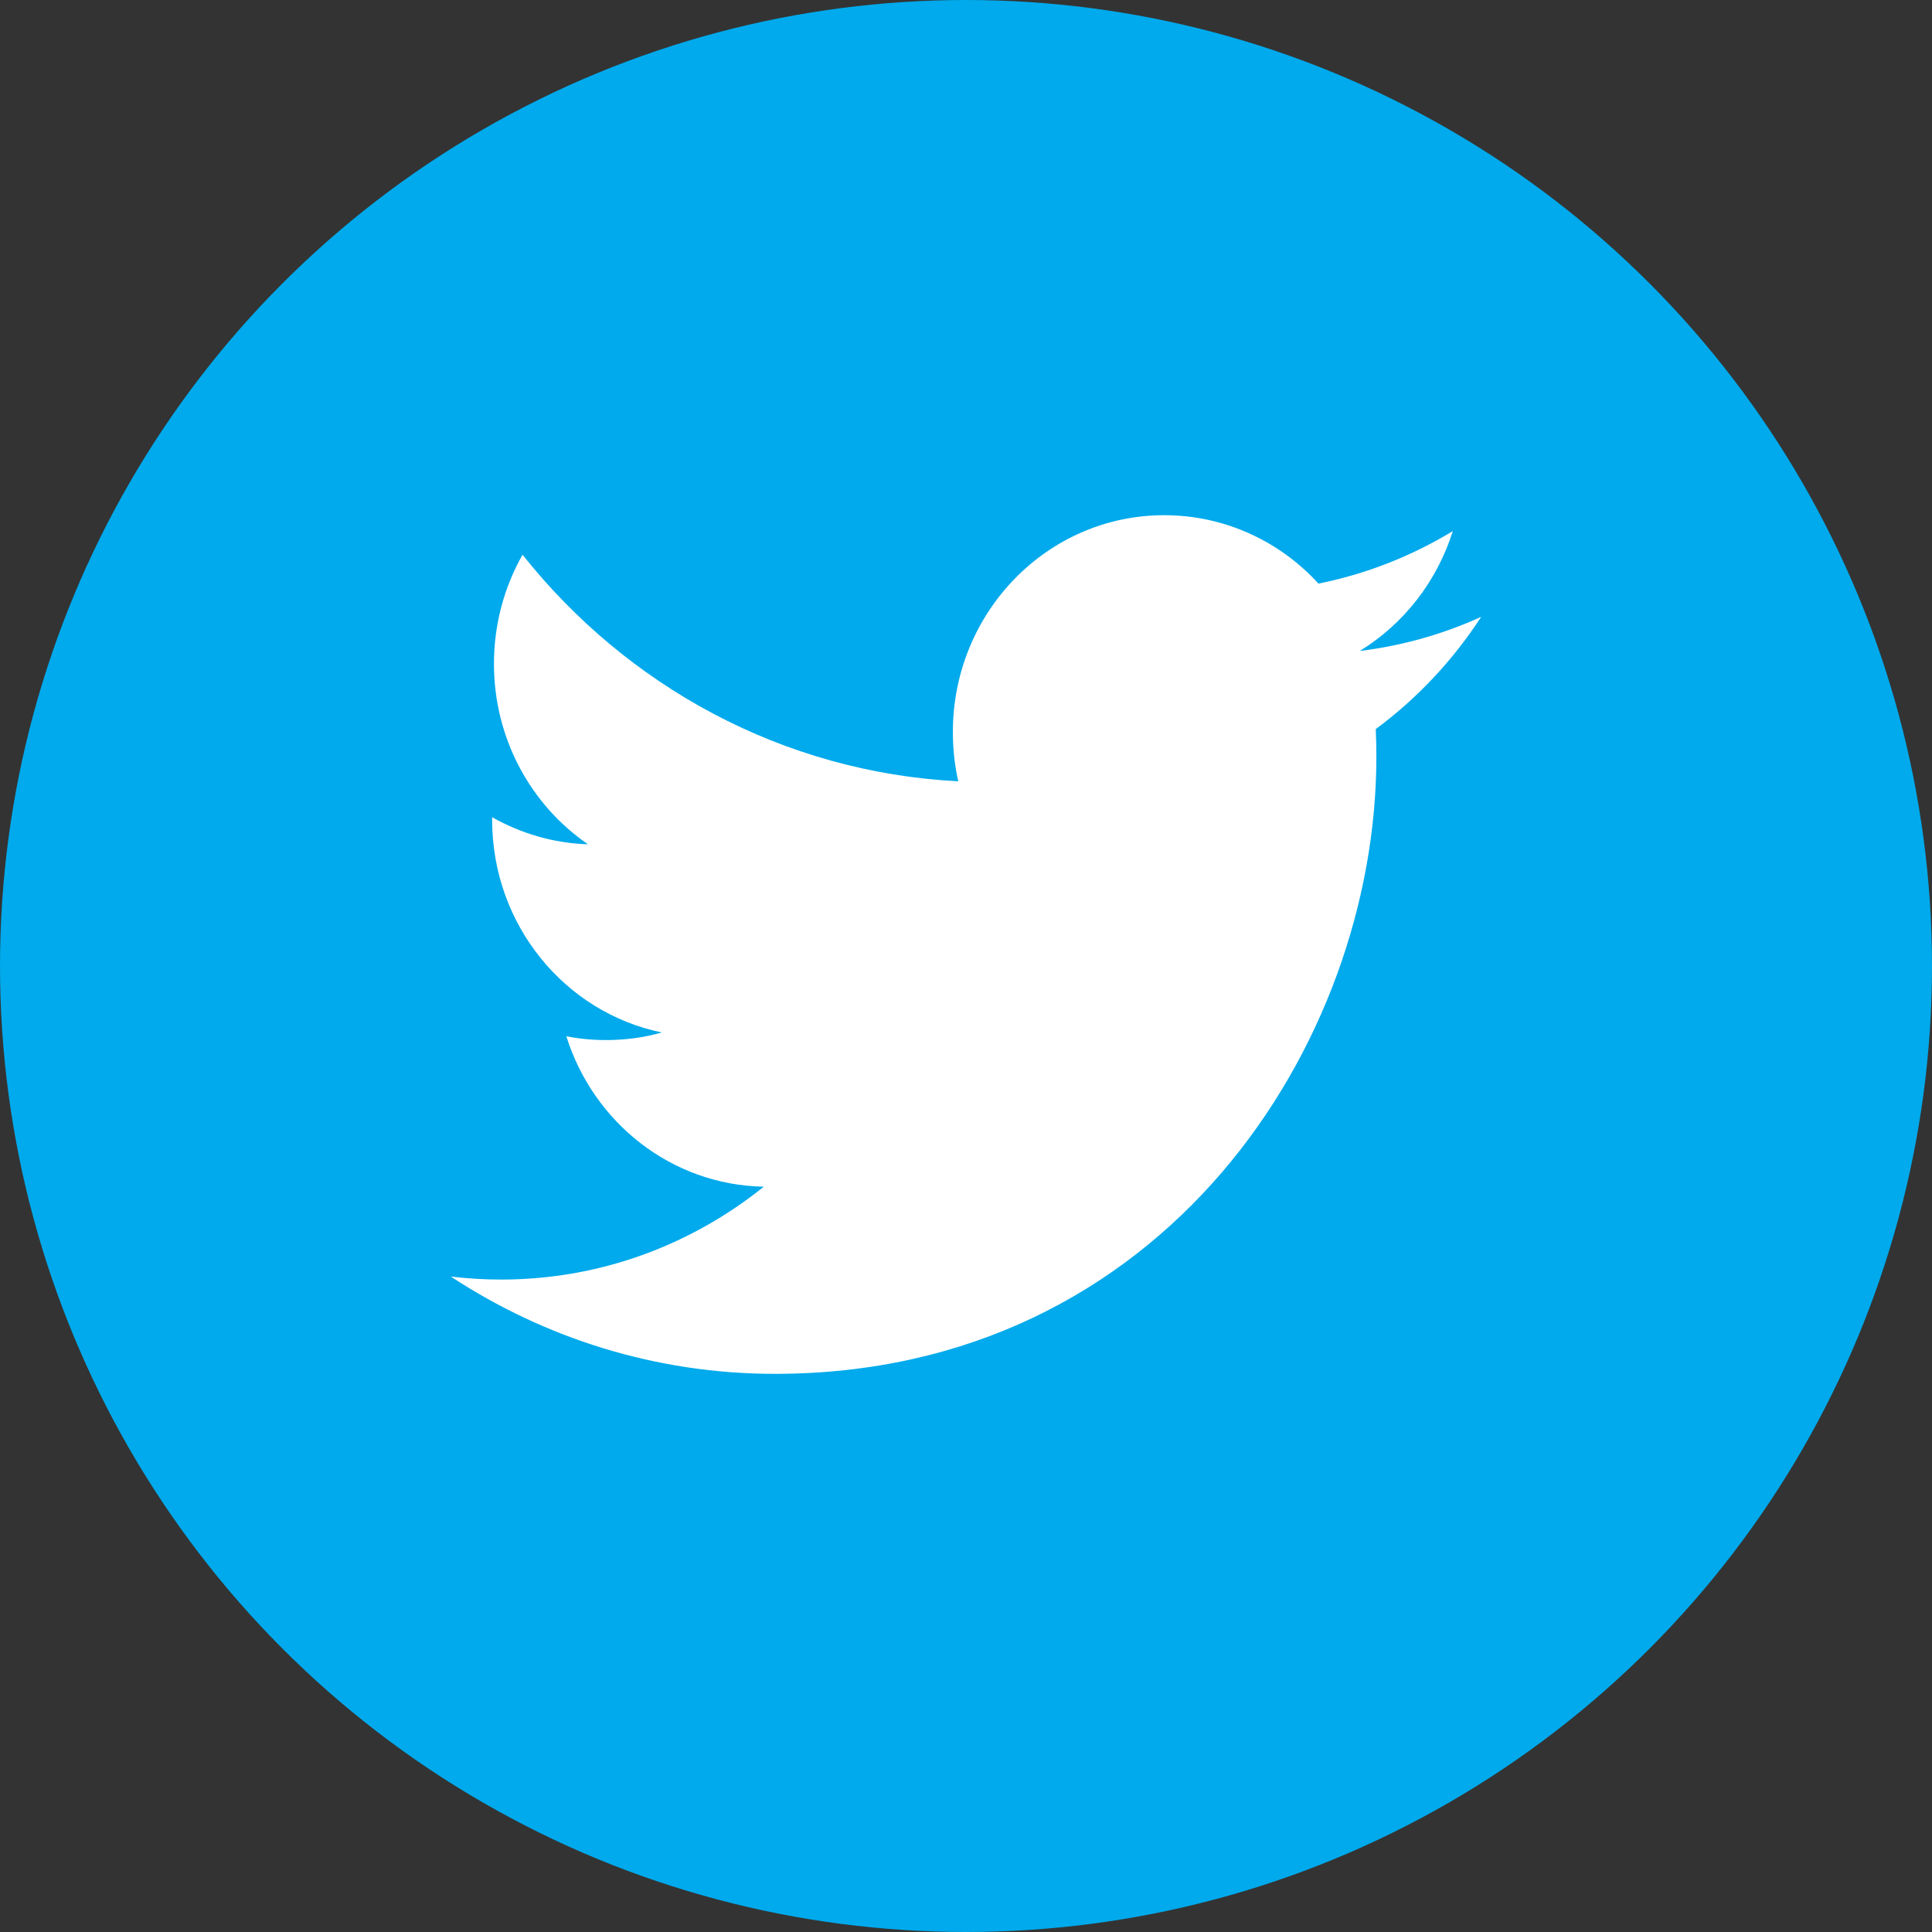
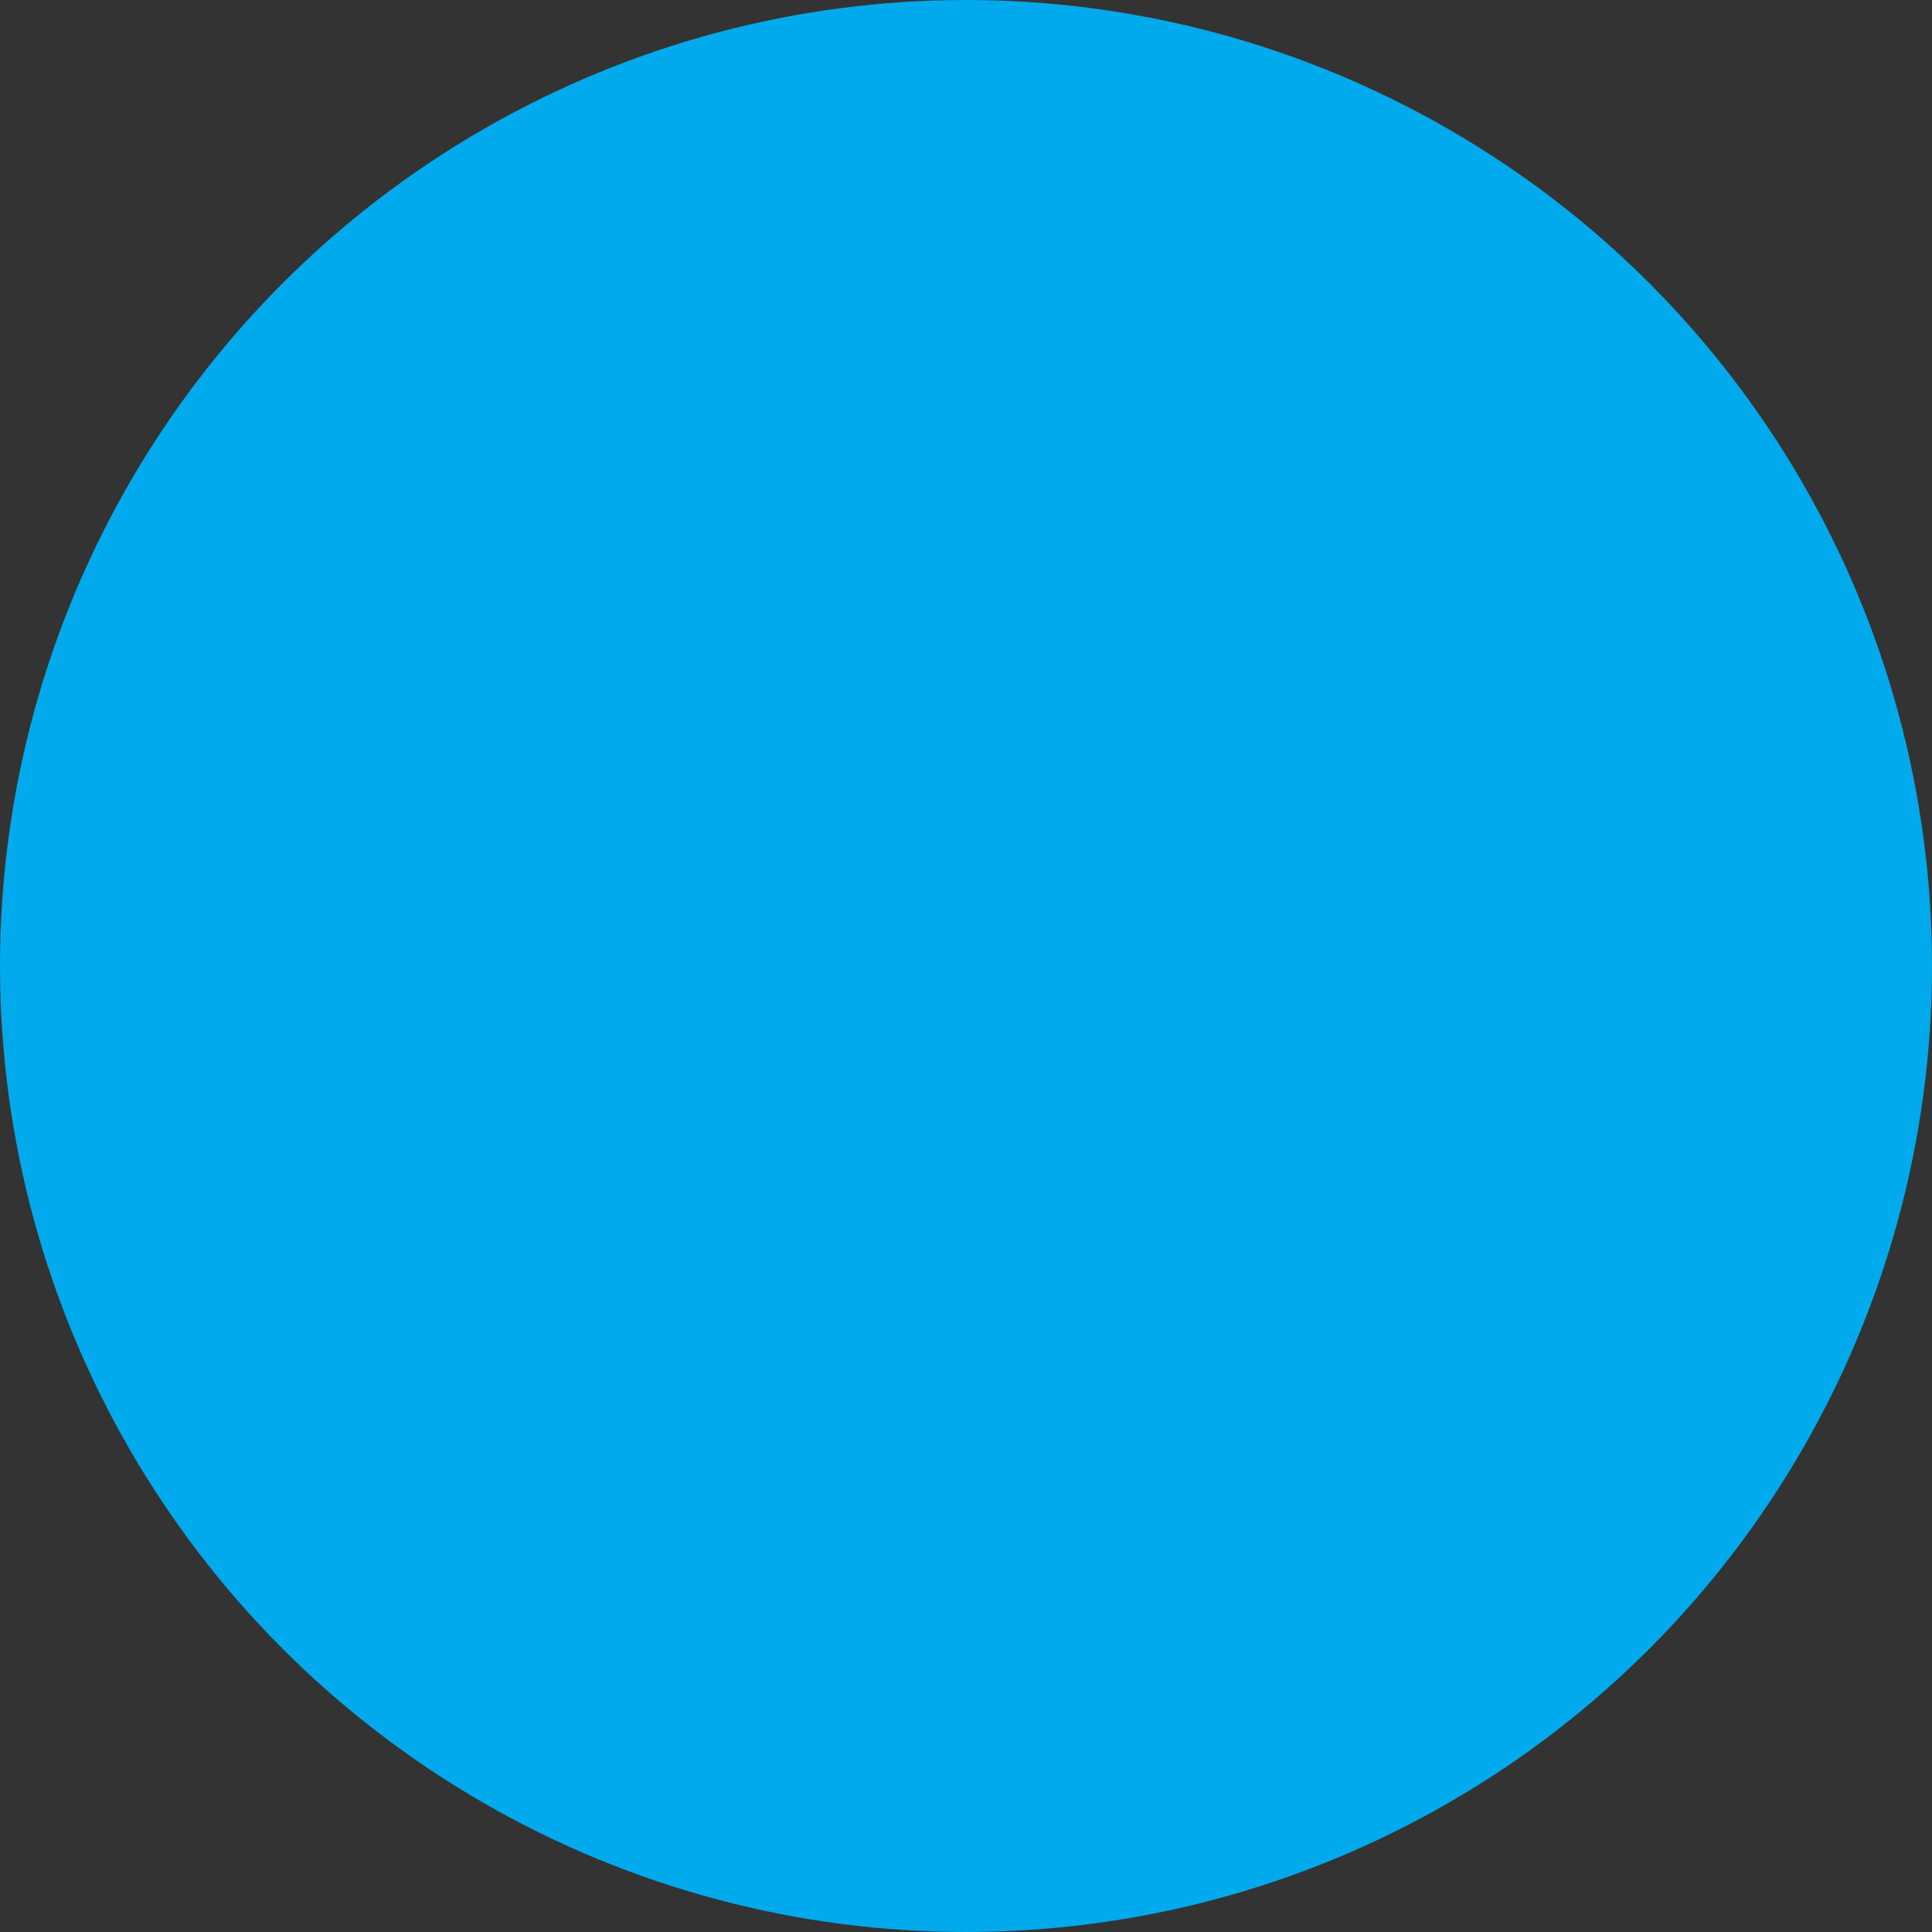
<svg xmlns="http://www.w3.org/2000/svg" width="30px" height="30px" viewBox="0 0 30 30" version="1.1">
  <rect x="0" y="0" width="30" height="30" fill="#333333" stroke="none" />
  <title>Twitter</title>
  <desc>Created with Sketch.</desc>
  <g id="Twitter" stroke="none" stroke-width="1" fill="none" fill-rule="evenodd">
    <circle id="Oval" fill="#00AAEC" cx="15" cy="15" r="15" />
-     <path d="M23,9.578 C22.412,9.846 21.779,10.027 21.115,10.108 C21.793,9.692 22.313,9.032 22.559,8.247 C21.924,8.632 21.222,8.912 20.473,9.062 C19.876,8.408 19.022,8 18.077,8 C16.265,8 14.796,9.507 14.796,11.366 C14.796,11.63 14.824,11.886 14.88,12.132 C12.152,11.992 9.734,10.653 8.114,8.614 C7.831,9.113 7.67,9.692 7.67,10.308 C7.67,11.476 8.249,12.506 9.13,13.11 C8.593,13.094 8.086,12.94 7.642,12.69 L7.642,12.731 C7.642,14.363 8.774,15.724 10.277,16.032 C10.001,16.111 9.711,16.15 9.412,16.15 C9.2,16.15 8.994,16.13 8.794,16.091 C9.212,17.427 10.423,18.401 11.86,18.427 C10.737,19.33 9.321,19.869 7.783,19.869 C7.518,19.869 7.256,19.853 7,19.822 C8.453,20.776 10.179,21.333 12.032,21.333 C18.07,21.333 21.372,16.205 21.372,11.757 C21.372,11.61 21.369,11.464 21.363,11.321 C22.005,10.846 22.561,10.254 23,9.578" id="Twitter-Copy" fill="#FFFFFF" />
  </g>
</svg>